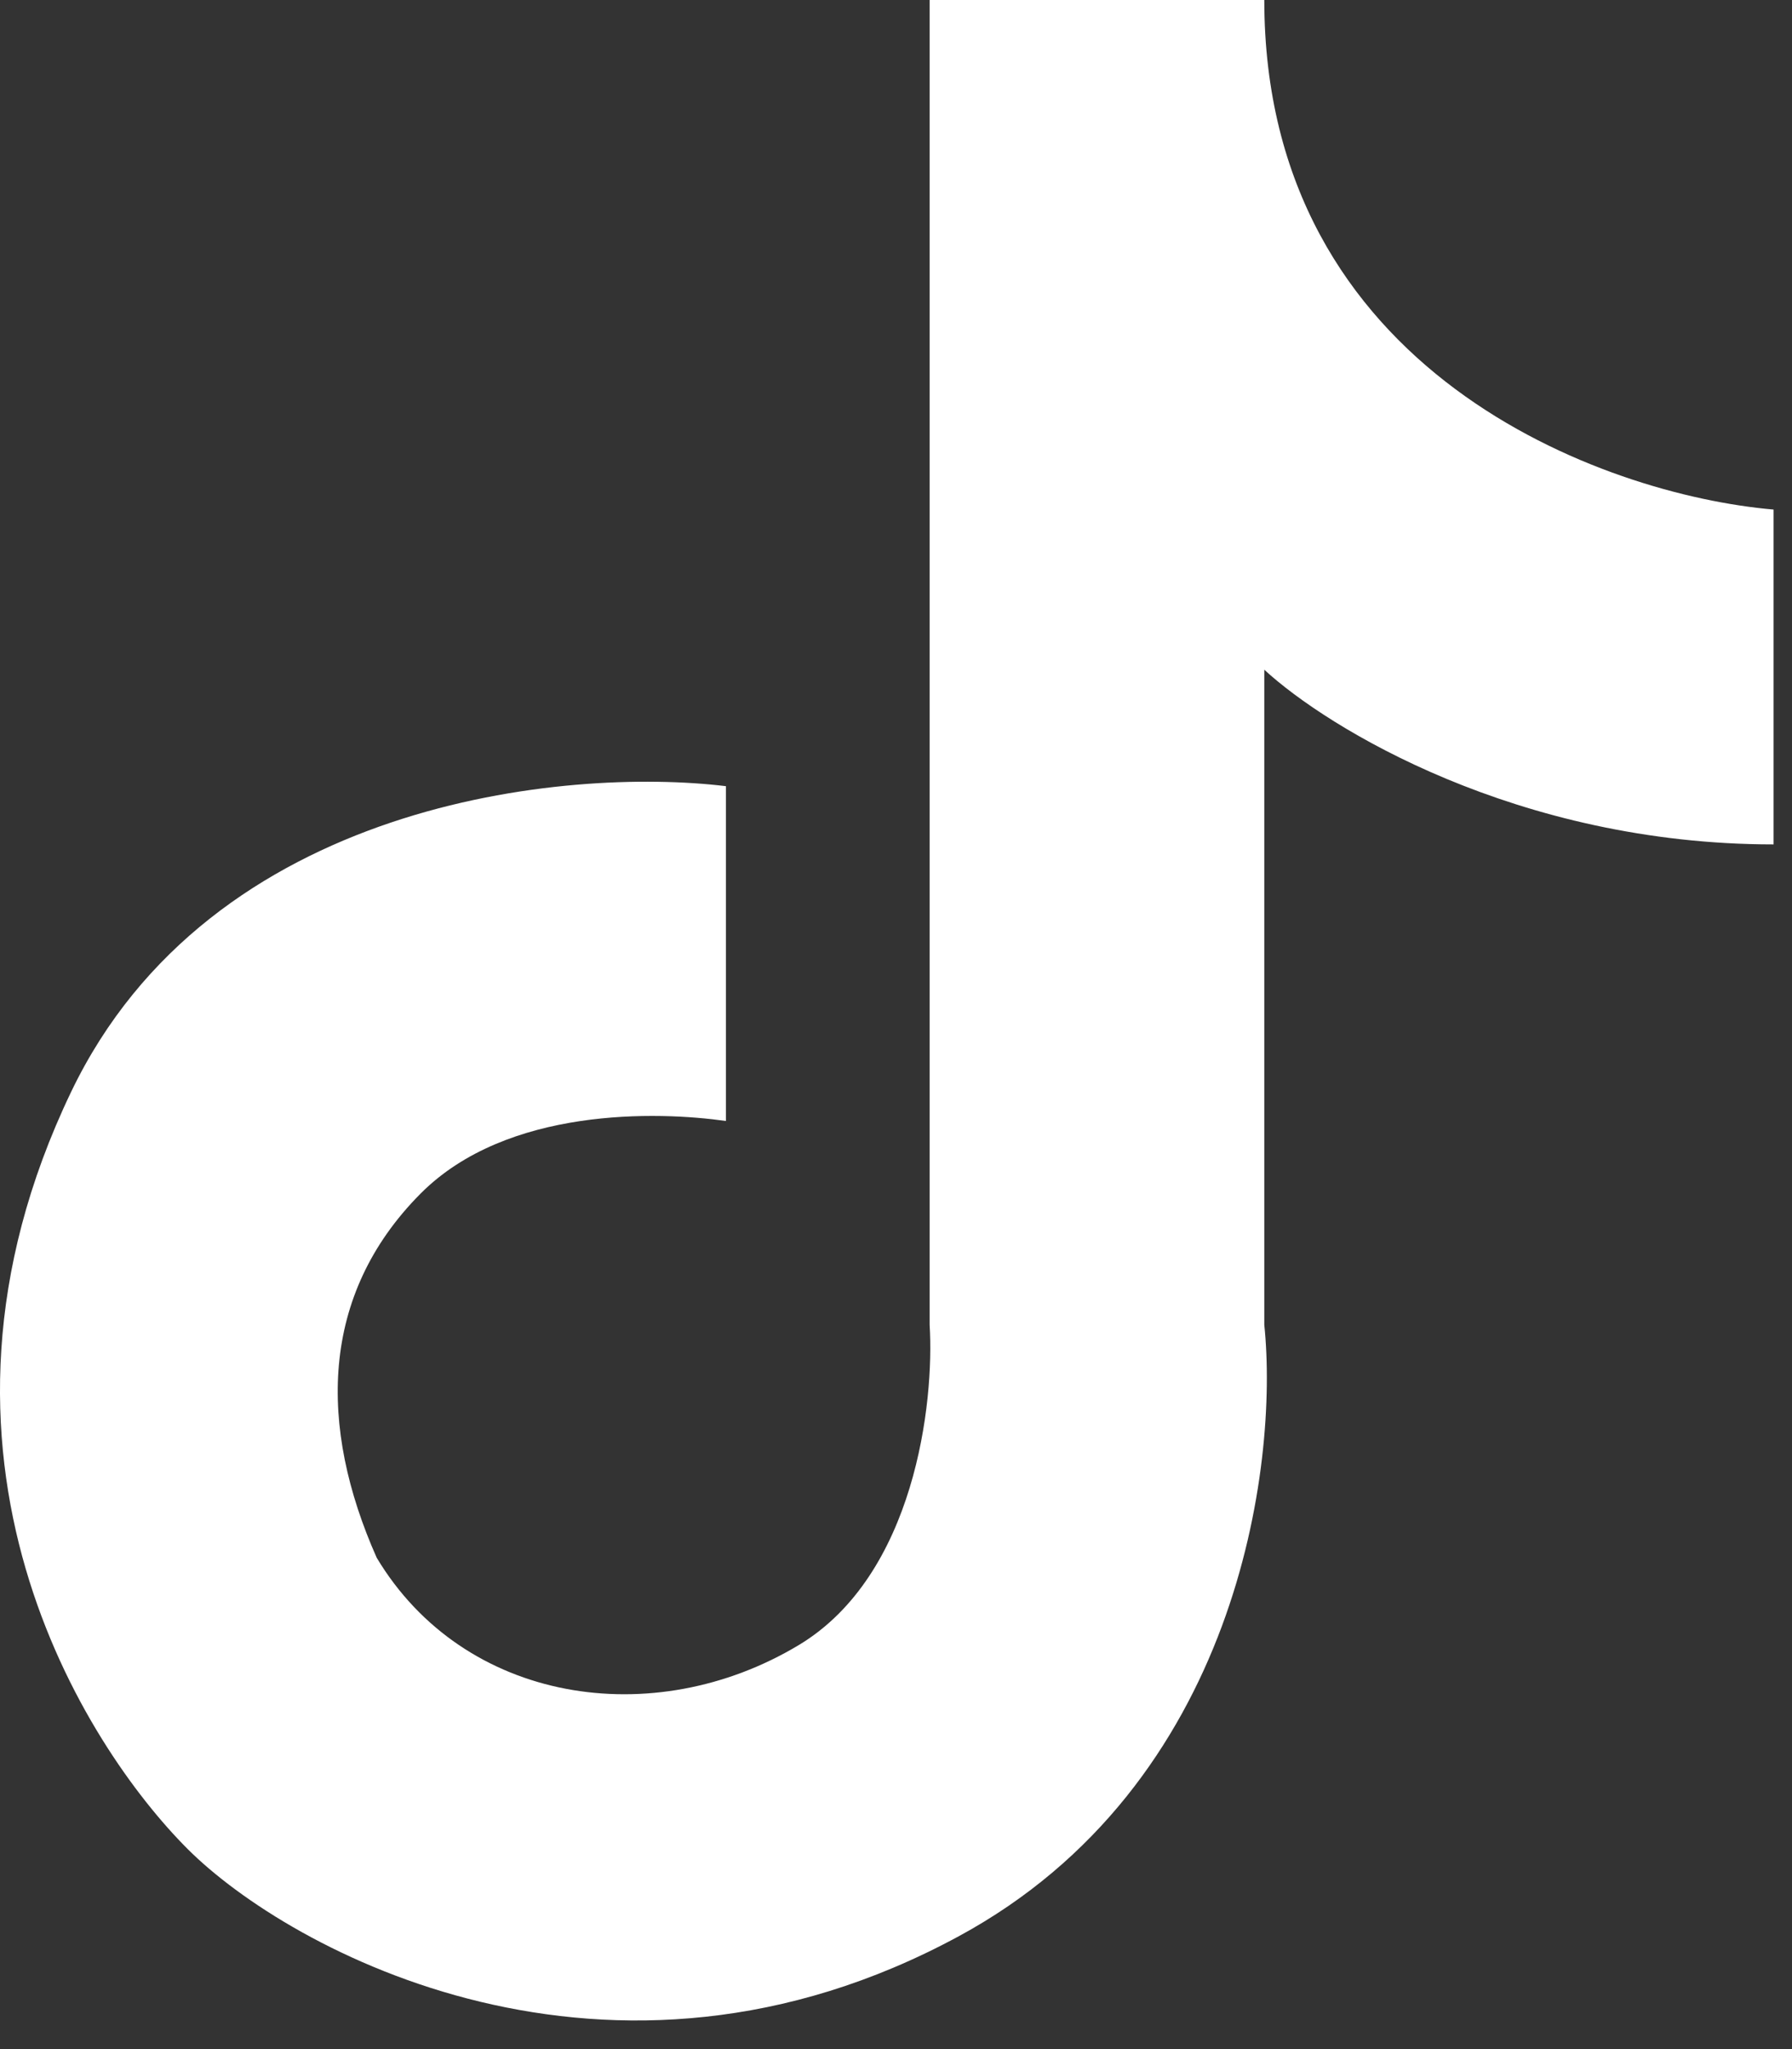
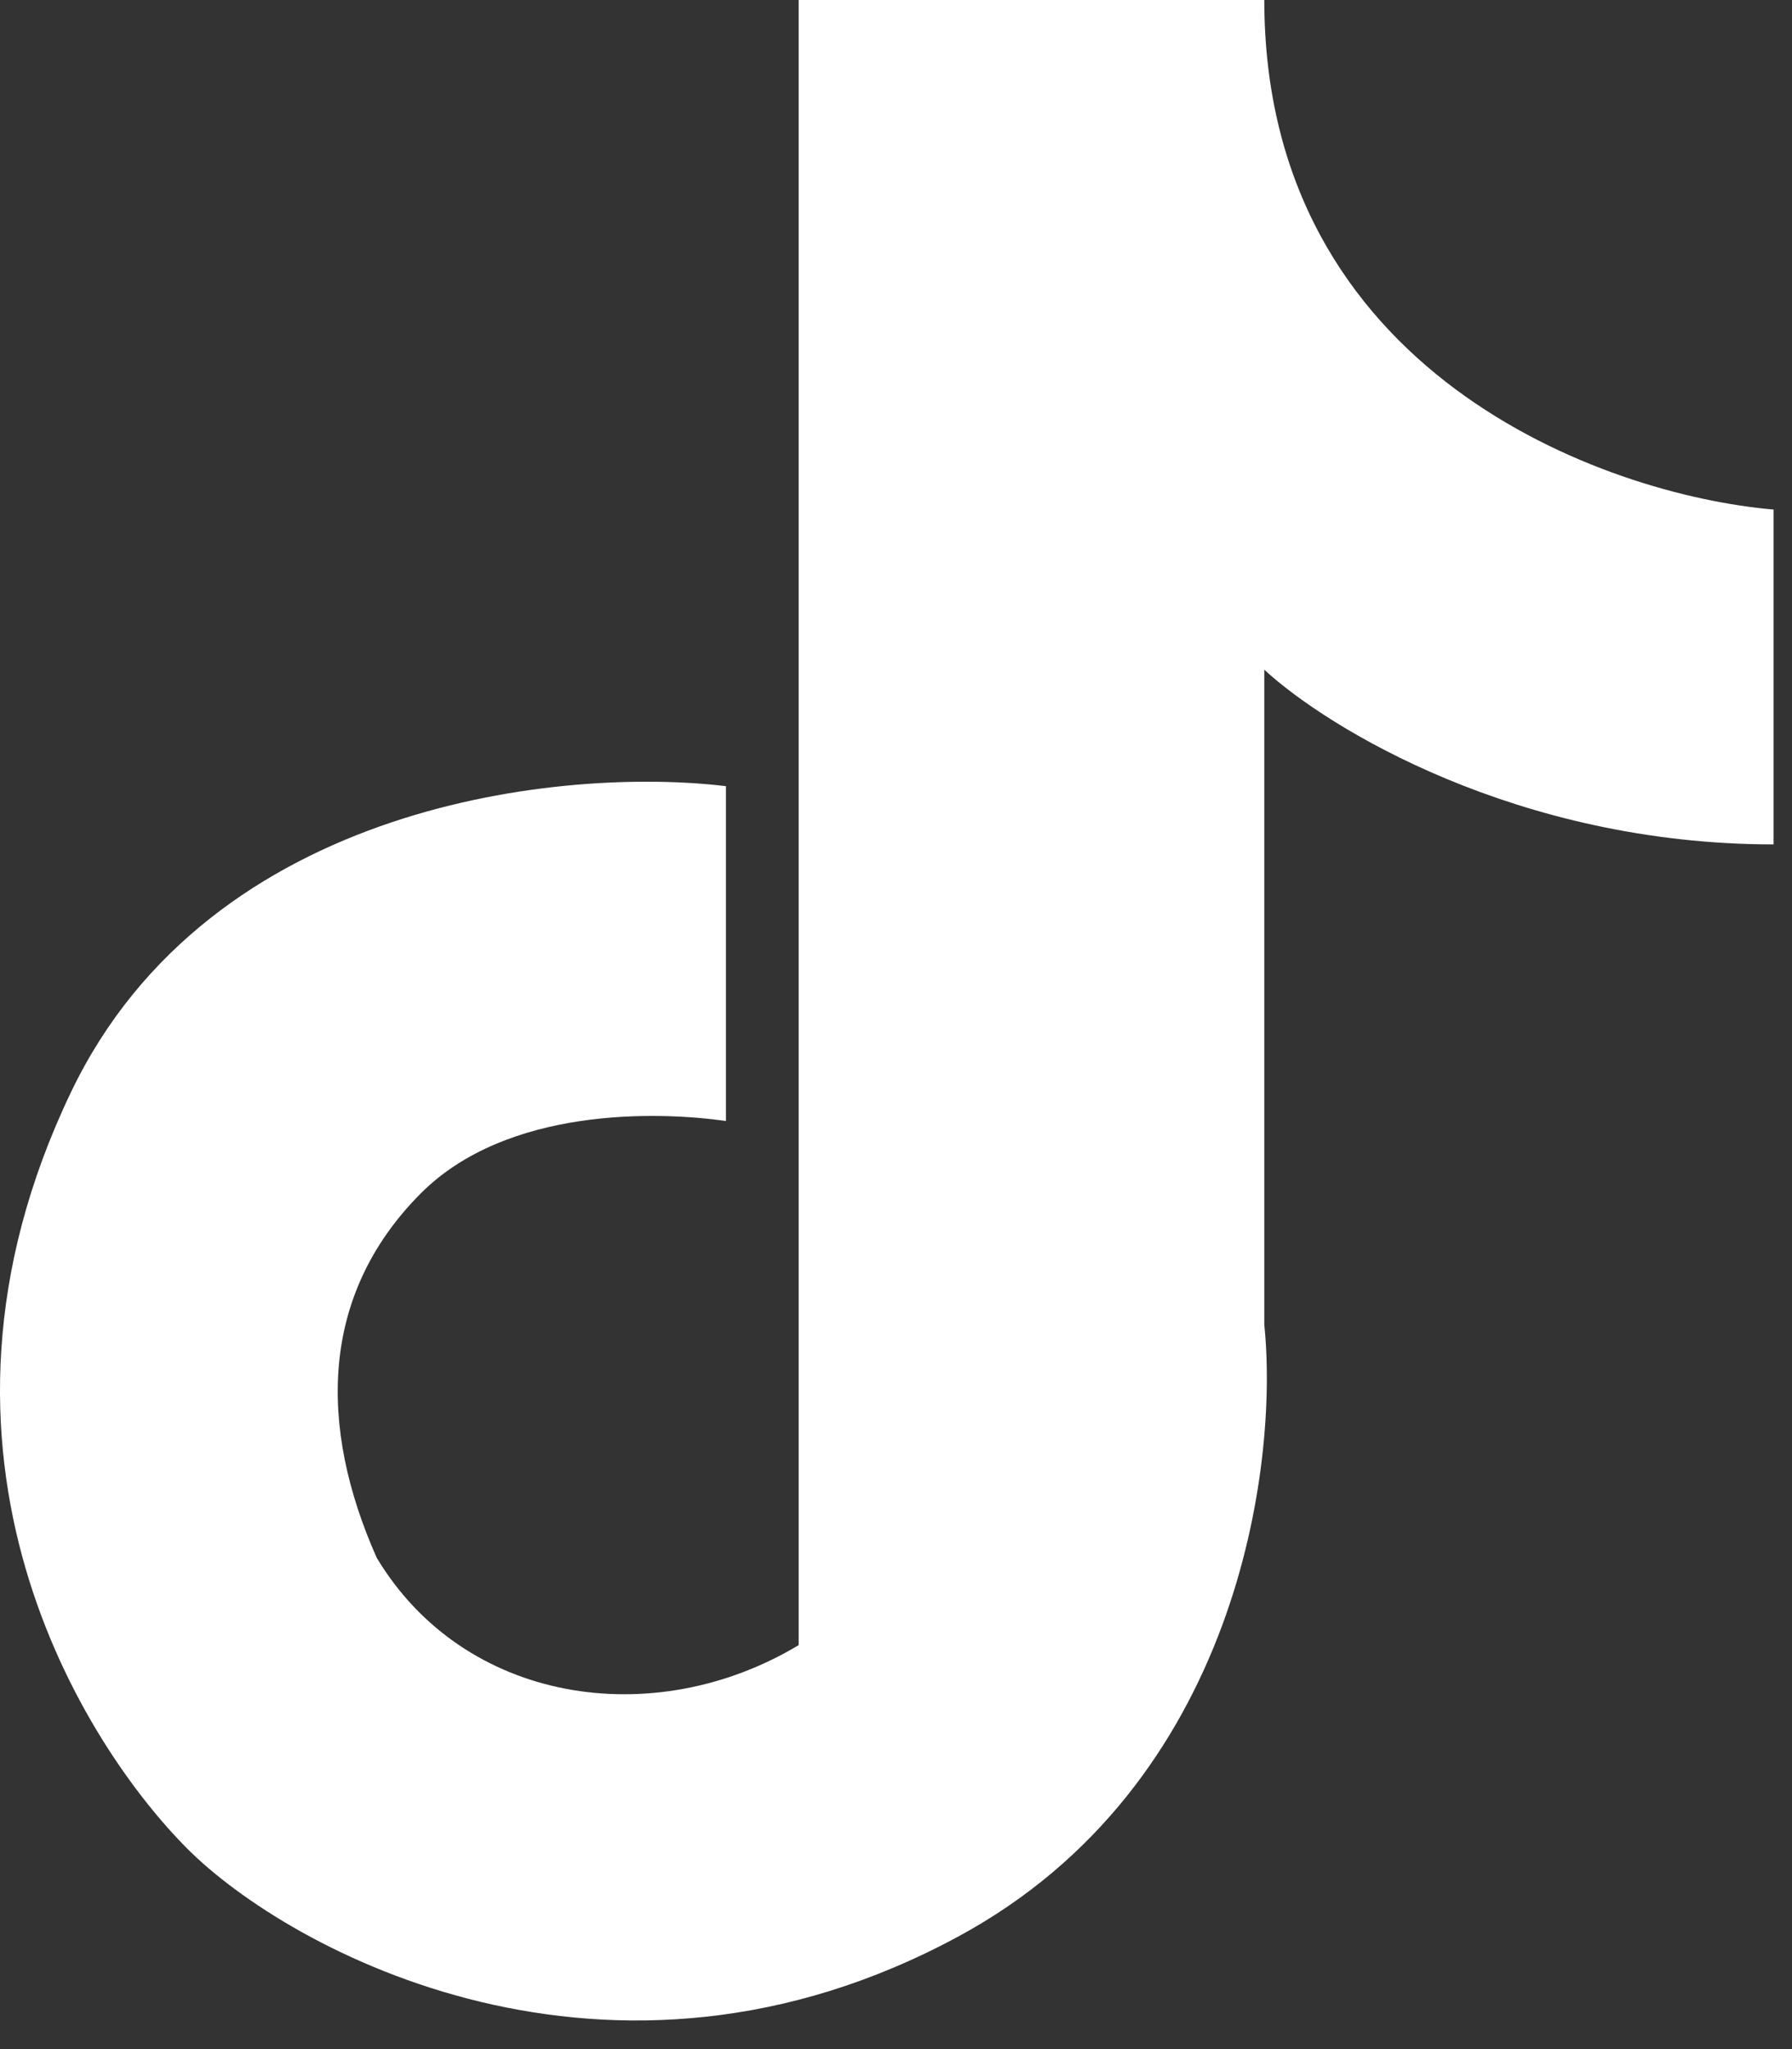
<svg xmlns="http://www.w3.org/2000/svg" width="42" height="48" viewBox="0 0 42 48" fill="none">
  <rect x="0" y="0" width="42" height="48" fill="#333333" stroke="none" />
-   <path d="M17.014 18.416V26.259C15.422 26.032 11.878 25.924 9.852 27.965C7.49 30.345 7.465 33.421 8.829 36.49C10.875 39.901 15.309 40.583 18.719 38.537C21.447 36.9 21.902 32.853 21.788 31.034V0H29.632C29.632 8.73 37.589 11.595 41.568 11.936V19.78C35.566 19.78 31.11 17.052 29.632 15.688V31.034C29.973 34.331 29.018 41.811 22.47 45.357C14.286 49.791 6.783 45.698 4.396 43.311C2.008 40.924 -2.425 34.103 1.667 25.577C4.941 18.757 13.262 17.961 17.014 18.416Z" fill="white" />
+   <path d="M17.014 18.416V26.259C15.422 26.032 11.878 25.924 9.852 27.965C7.49 30.345 7.465 33.421 8.829 36.49C10.875 39.901 15.309 40.583 18.719 38.537V0H29.632C29.632 8.73 37.589 11.595 41.568 11.936V19.78C35.566 19.78 31.11 17.052 29.632 15.688V31.034C29.973 34.331 29.018 41.811 22.47 45.357C14.286 49.791 6.783 45.698 4.396 43.311C2.008 40.924 -2.425 34.103 1.667 25.577C4.941 18.757 13.262 17.961 17.014 18.416Z" fill="white" />
</svg>